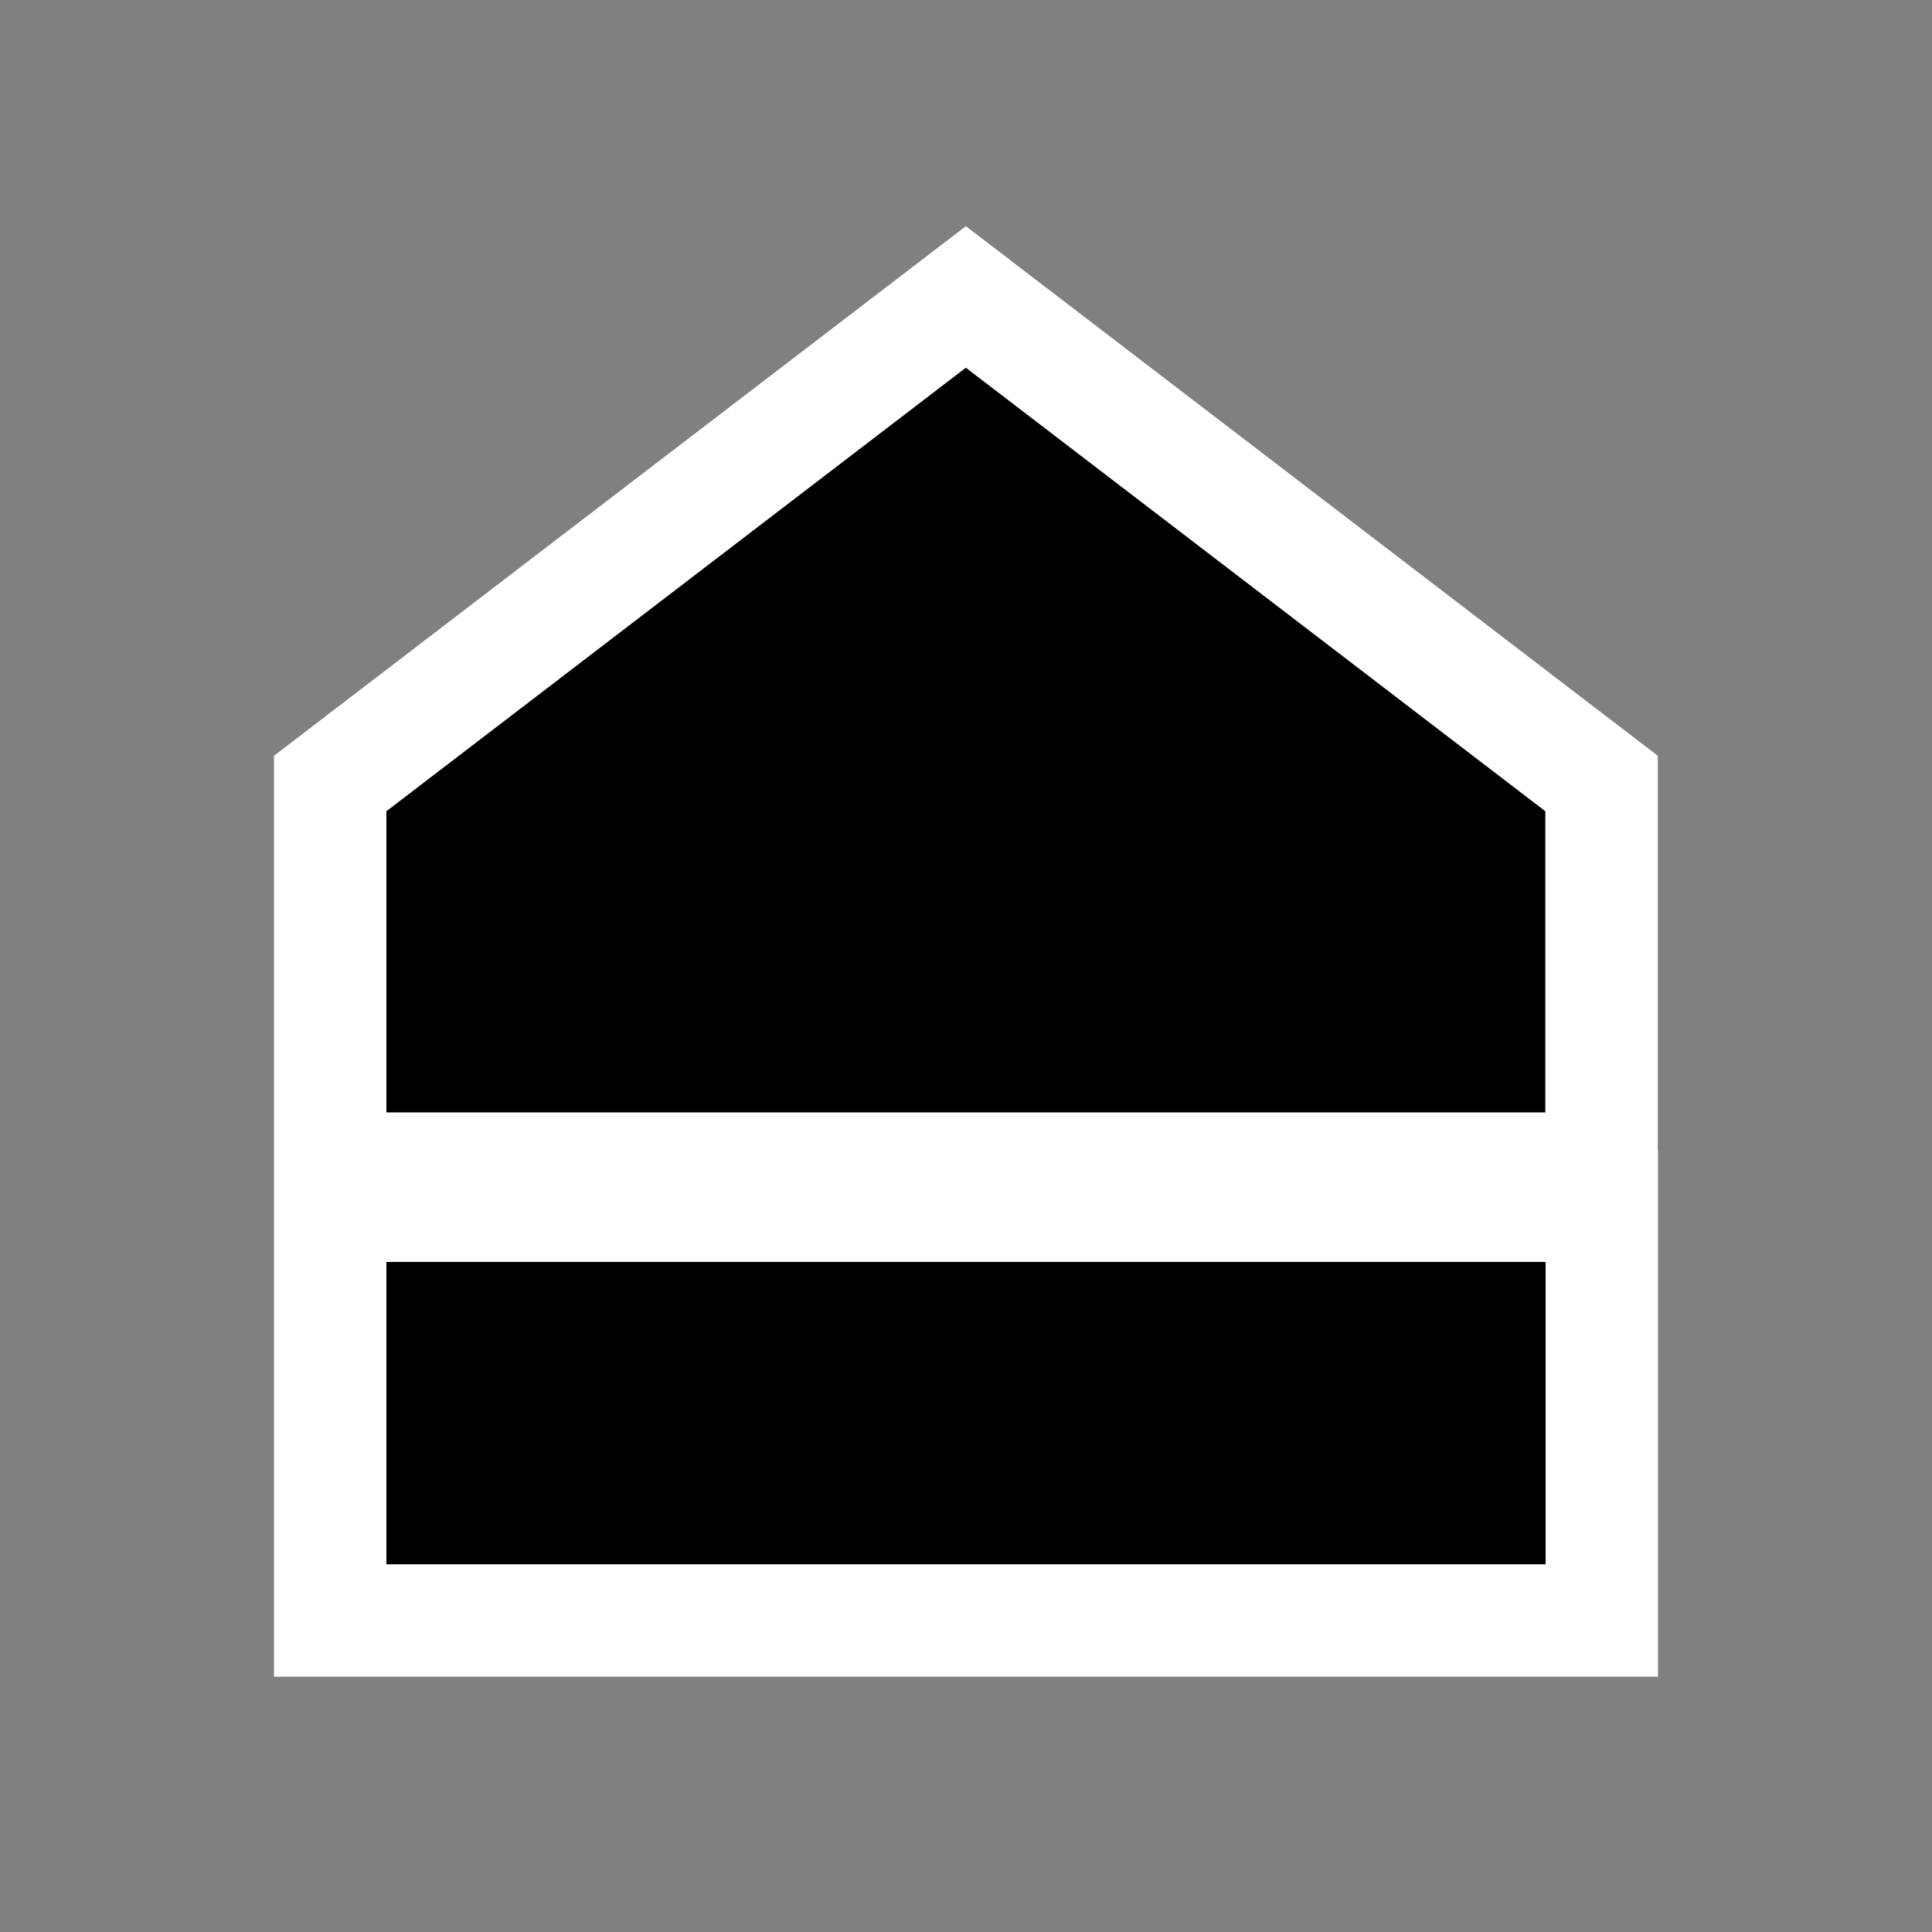
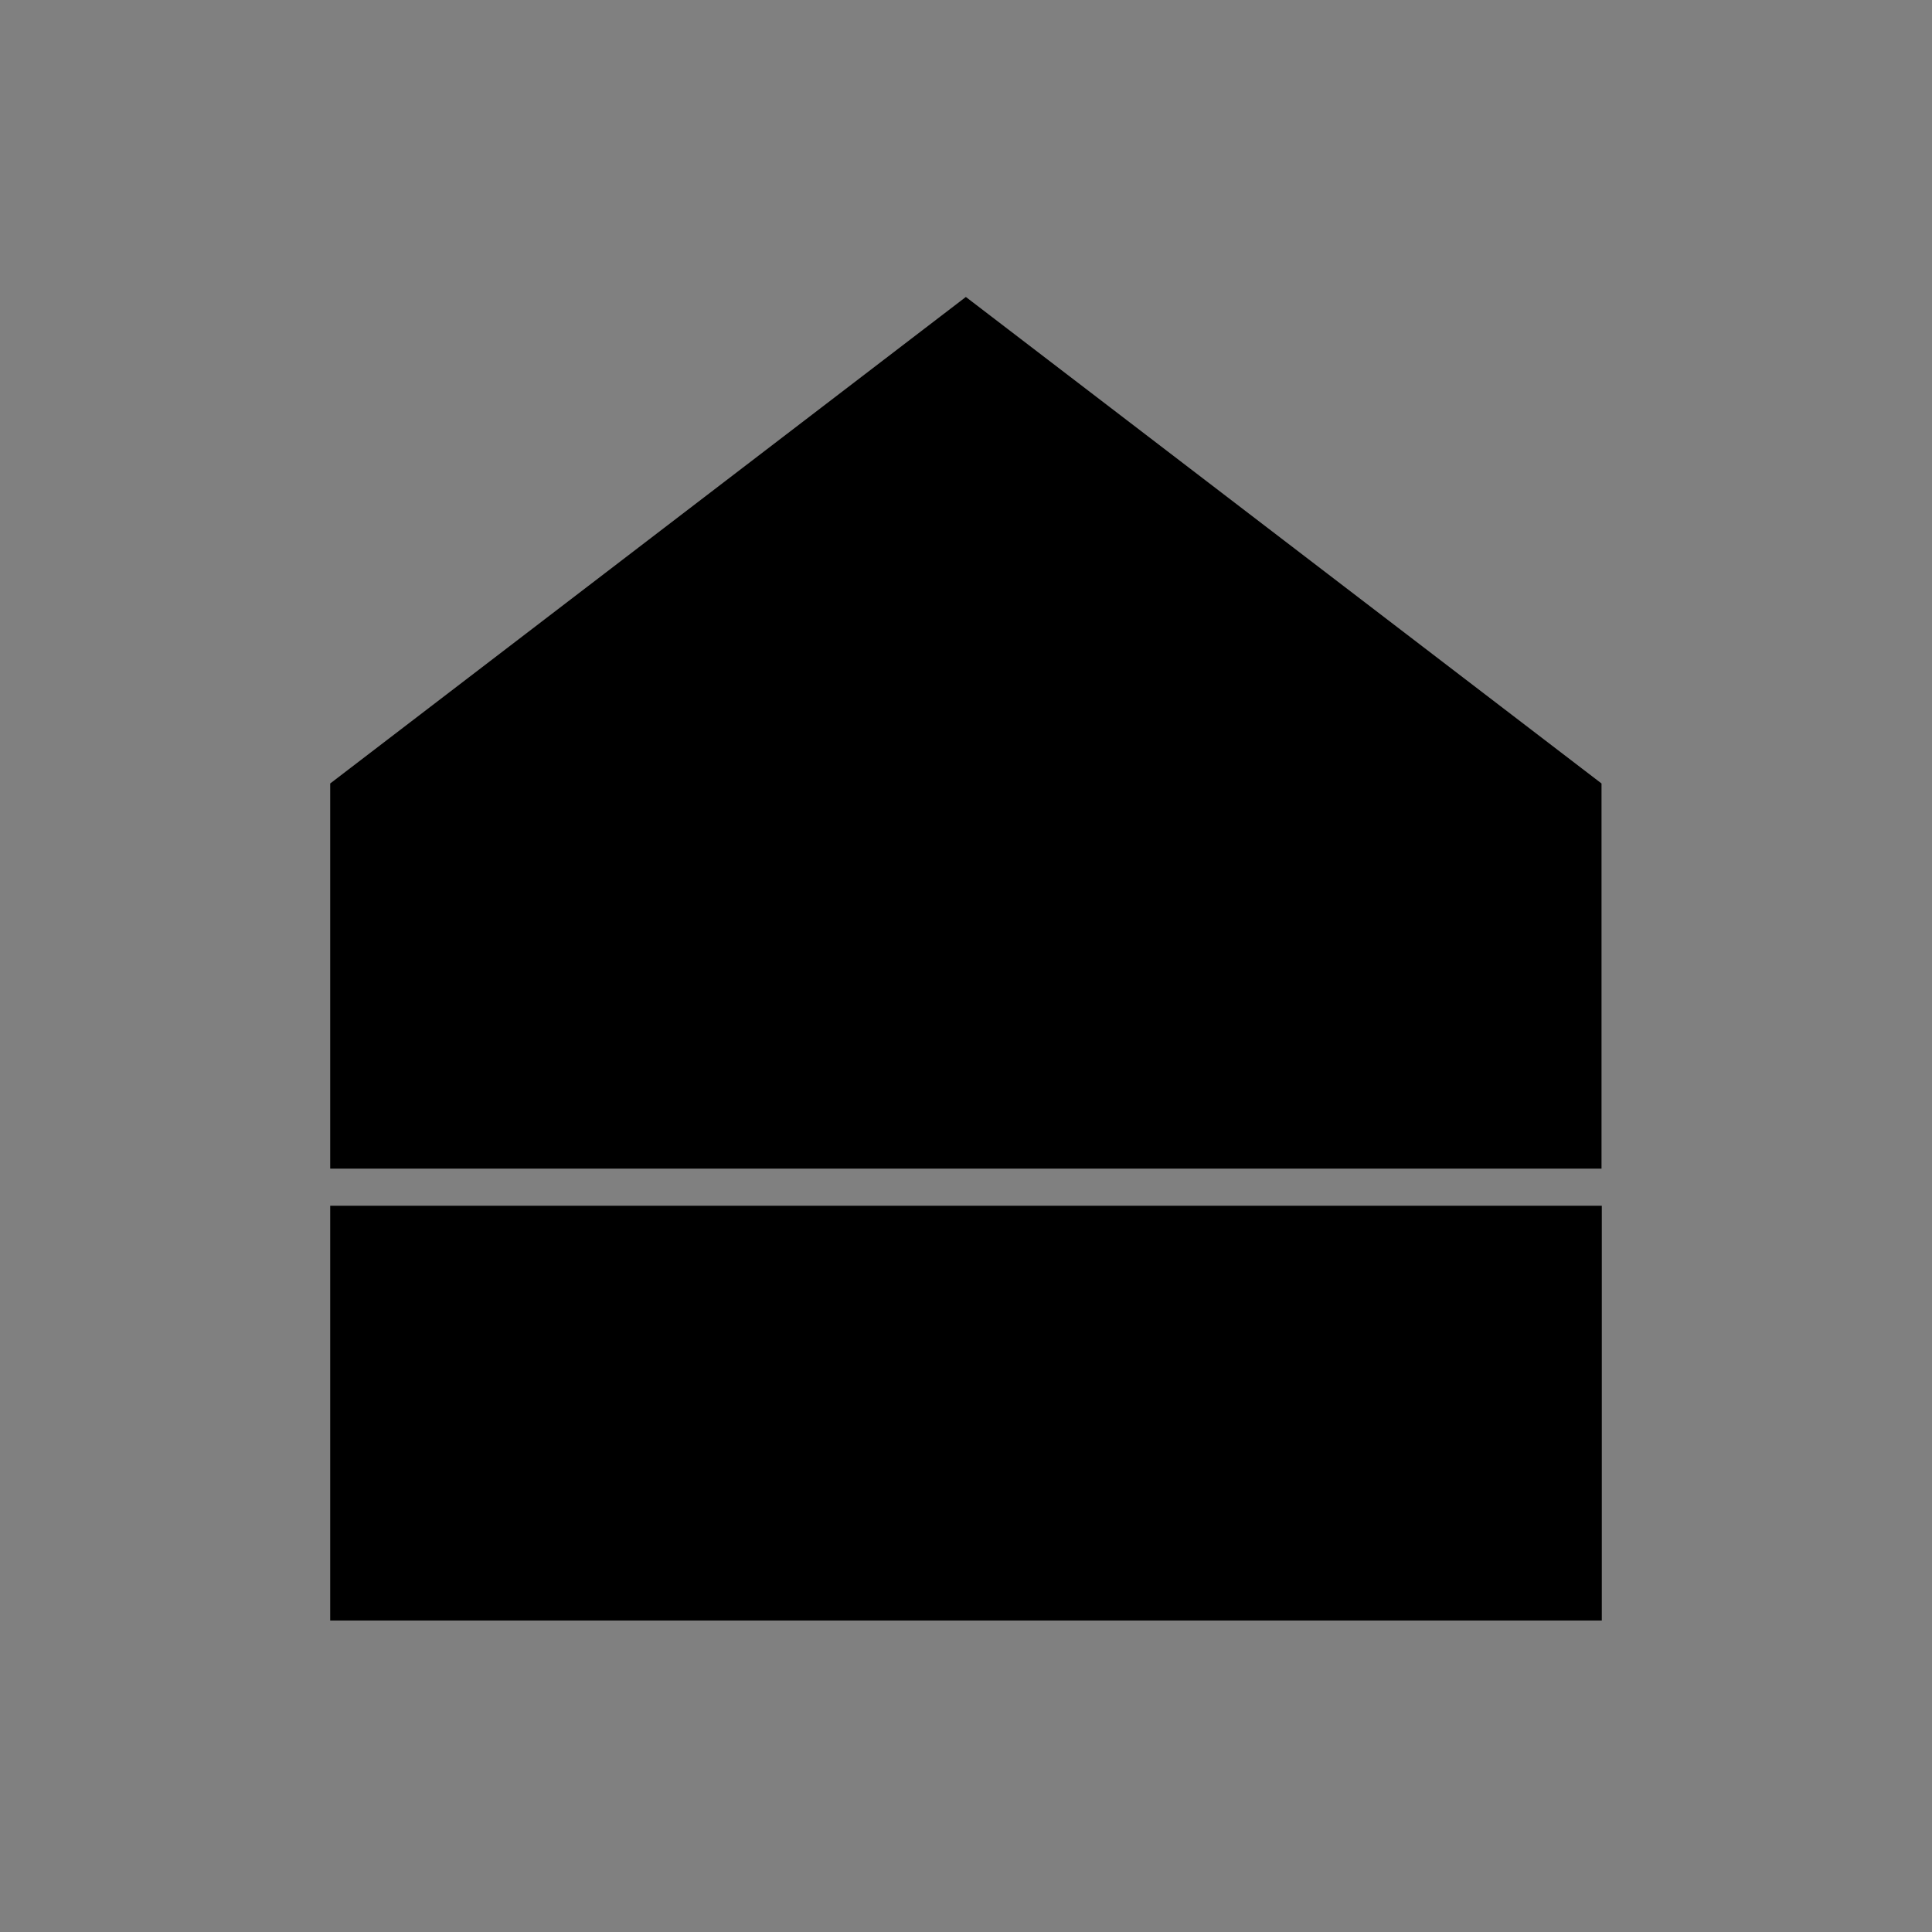
<svg xmlns="http://www.w3.org/2000/svg" version="1.1" width="550" height="550">
  <rect width="100%" height="100%" fill="#808080" stroke="none" />
  <svg id="SvgjsSvg1005" data-name="Layer 1" viewBox="0 0 550 550">
    <path d="M94,461.32v-118.08h362v118.08H94ZM94,332.68v-109.64l180.96-138.5,180.96,138.5v109.64H94Z" />
-     <path d="M274.96,104.68l164.96,126.26v85.74H110v-85.74l164.96-126.26M440,359.24v86.08H110v-86.08h330M274.96,64.39l-19.45,14.89-164.96,126.26-12.55,9.61v262.18h394v-150.08h-.07v-112.1l-12.55-9.61-164.96-126.26-19.45-14.89h0Z" fill="#fff" />
  </svg>
  <style>@media (prefers-color-scheme: light) { :root { filter: none; } }
@media (prefers-color-scheme: dark) { :root { filter: none; } }
</style>
</svg>